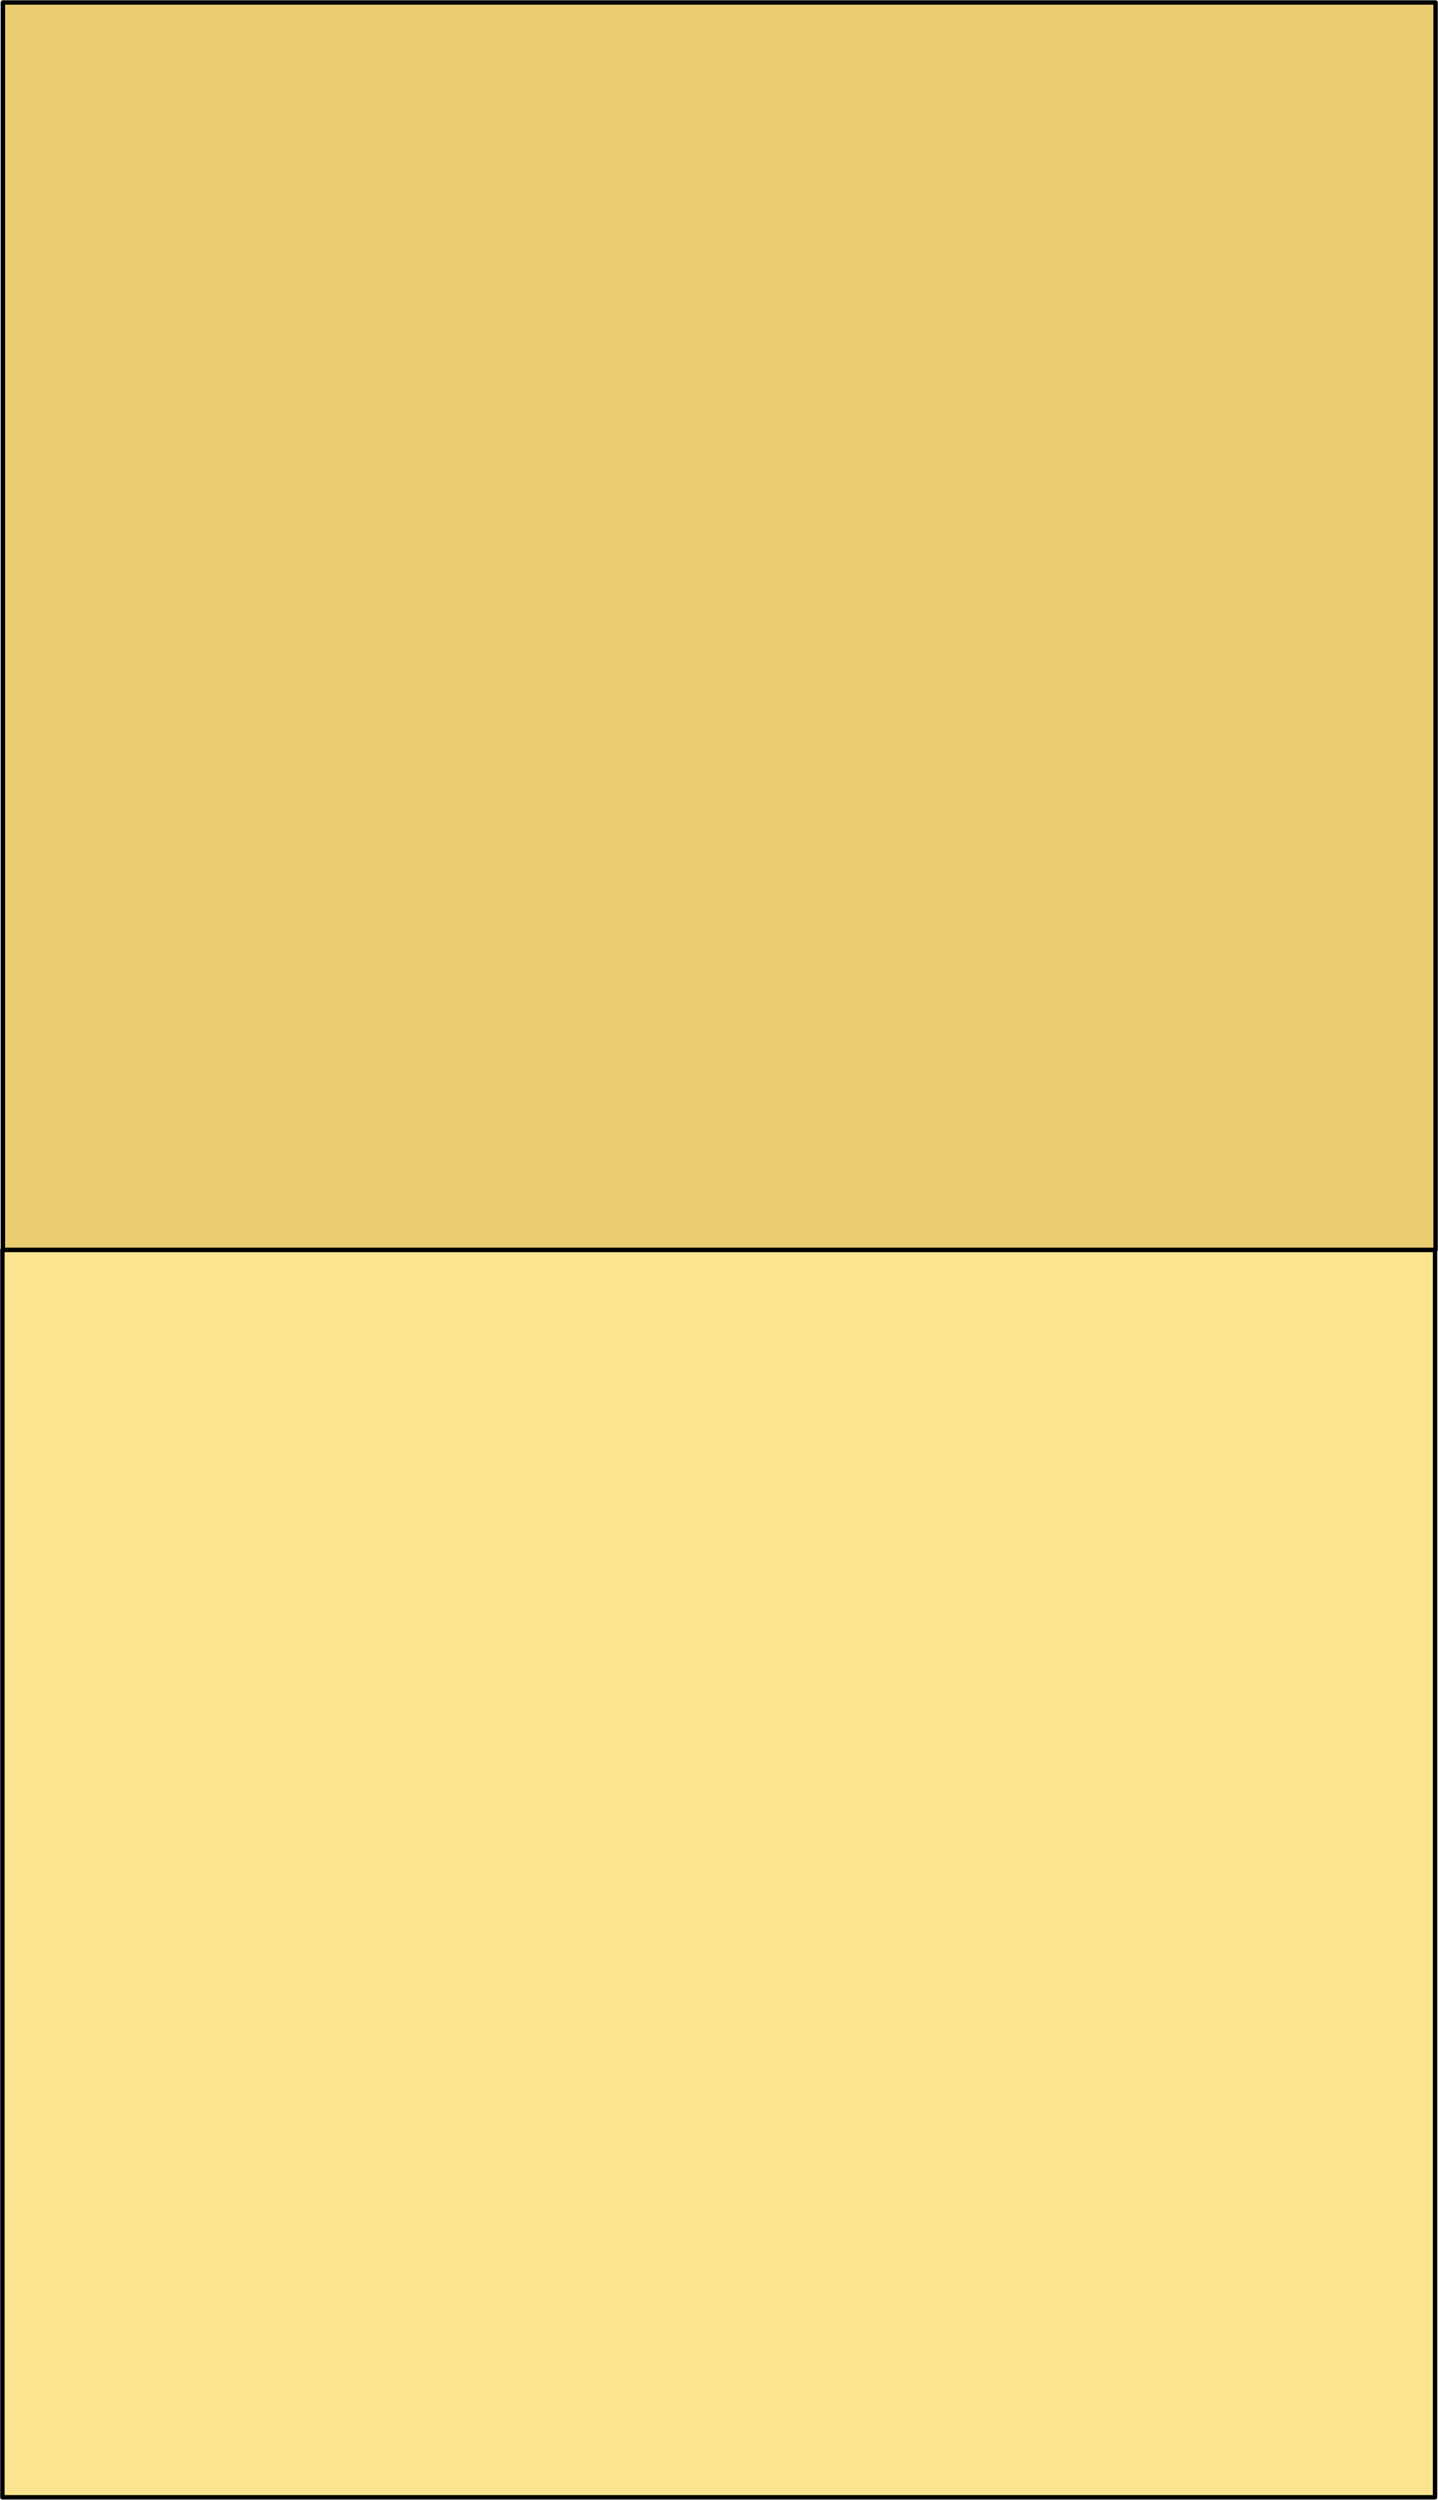
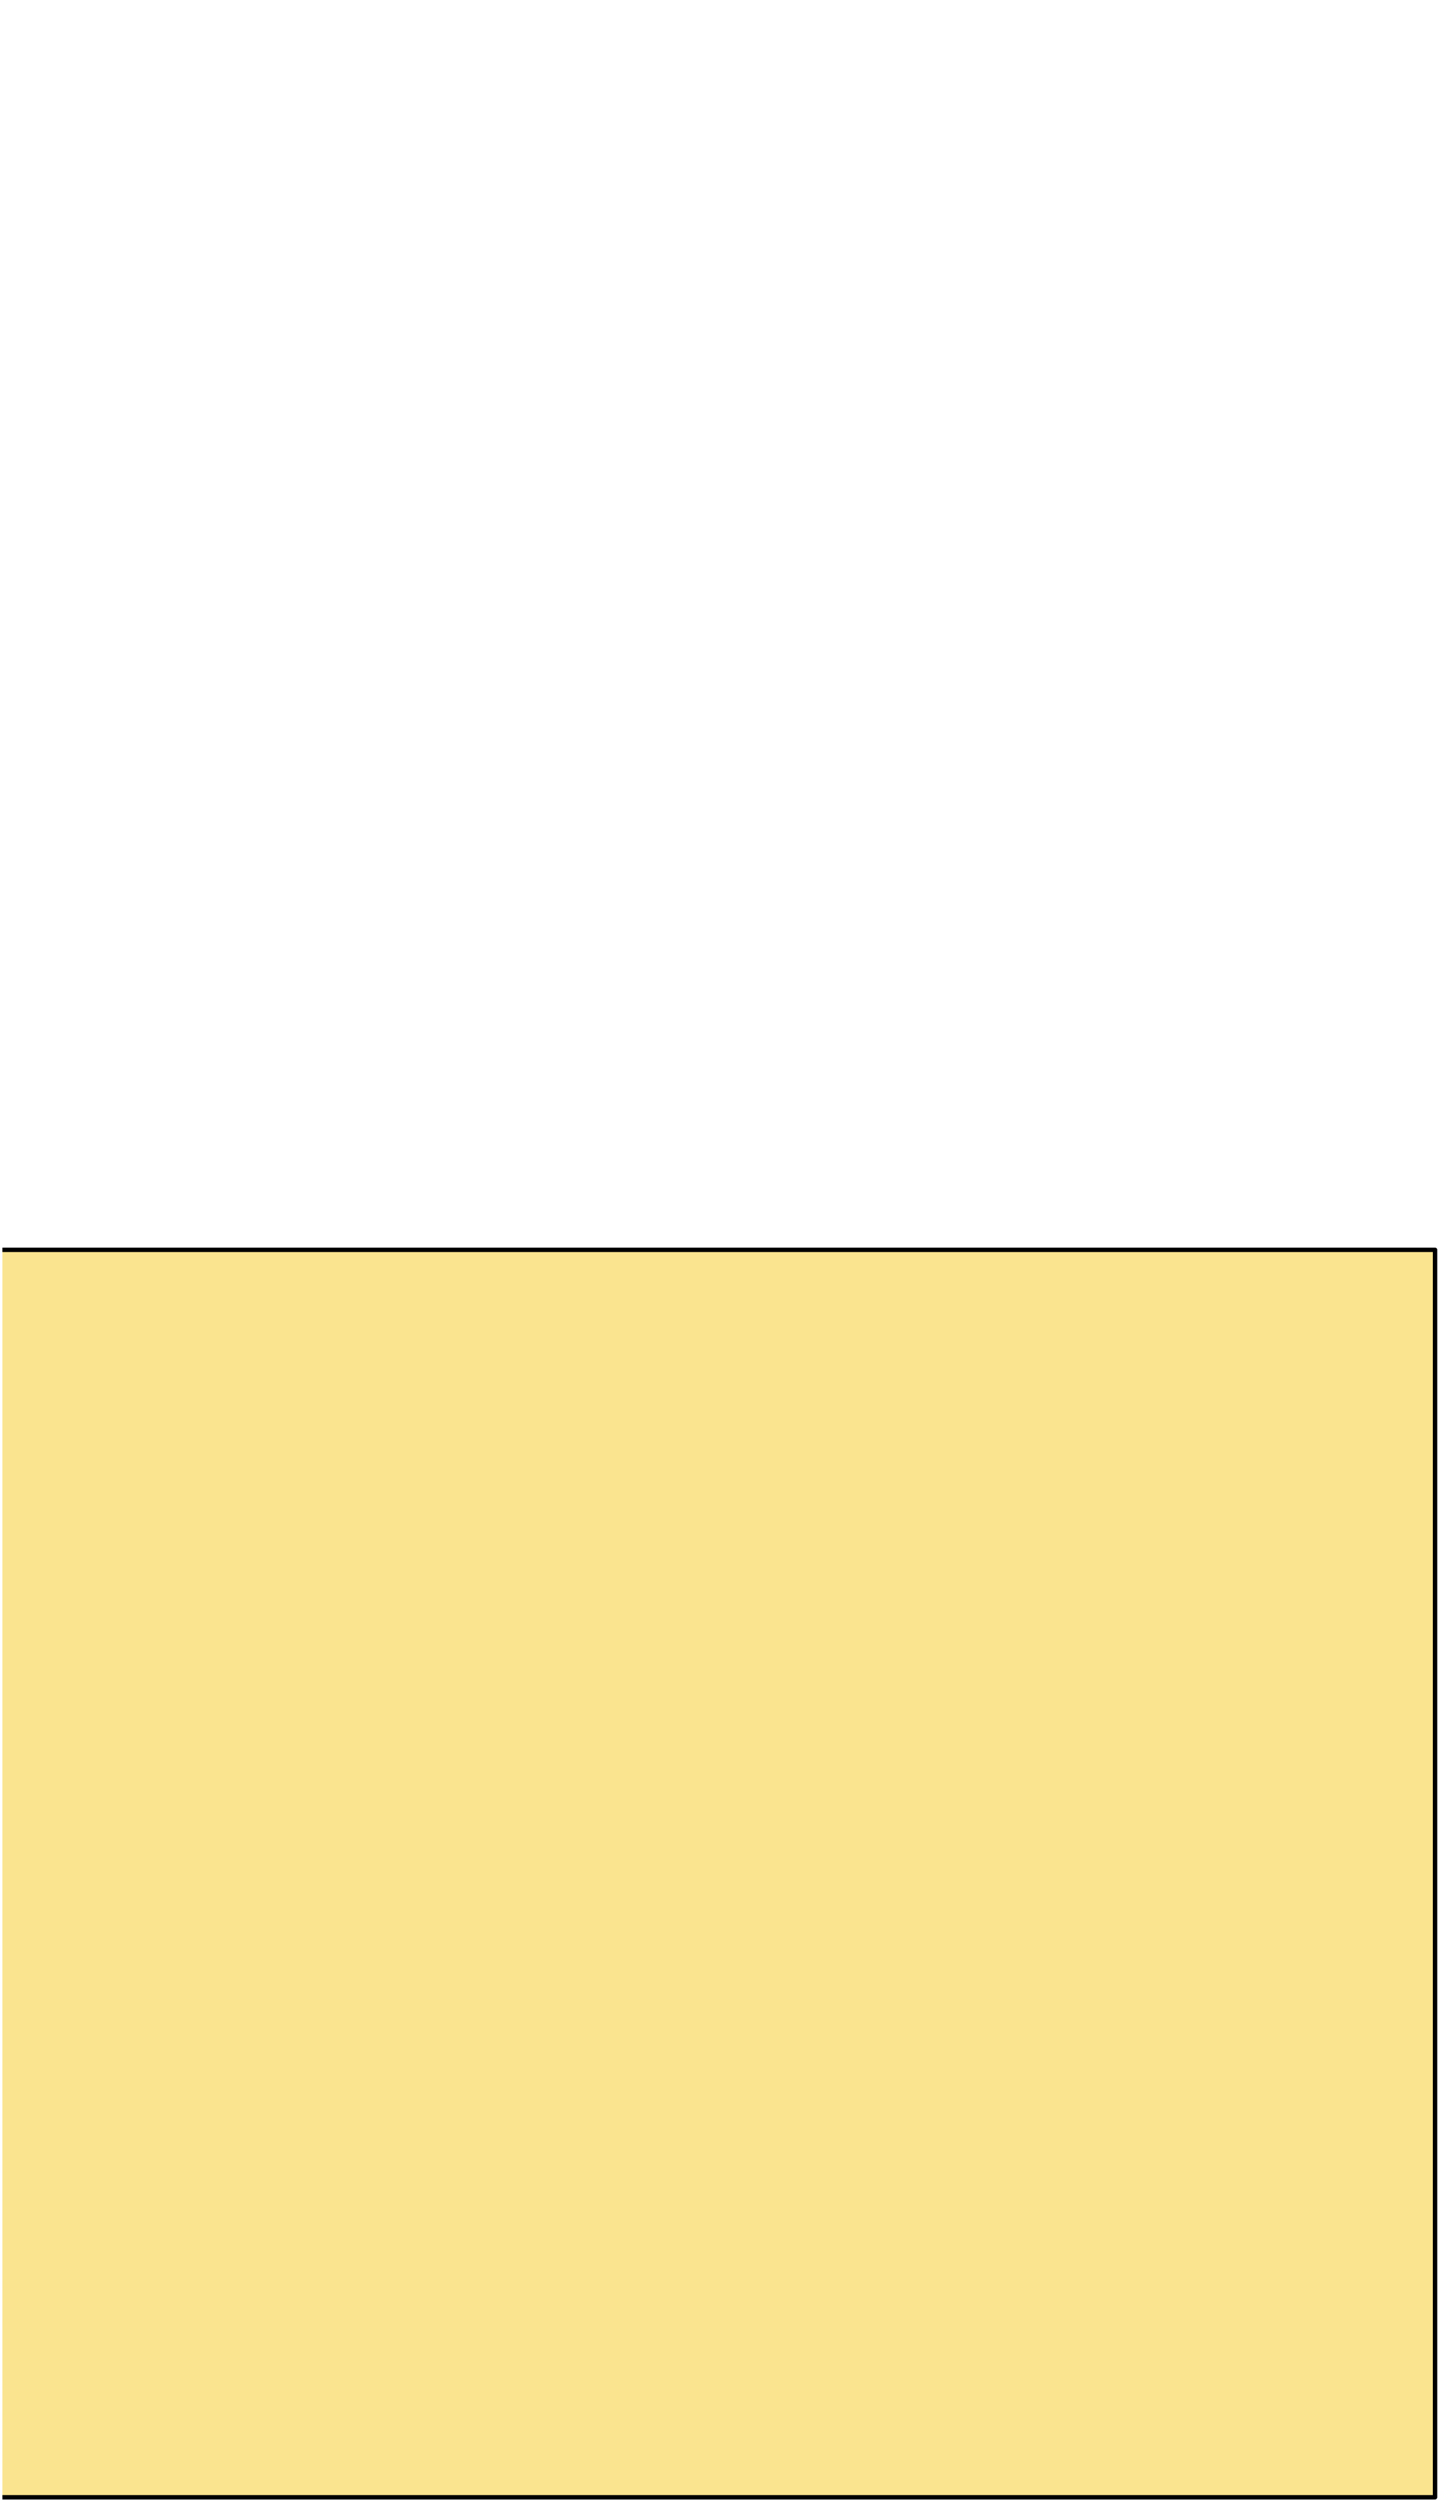
<svg xmlns="http://www.w3.org/2000/svg" viewBox="0 0 26.756 46.509" stroke="#000" stroke-linejoin="round" stroke-width=".082">
-   <path d="M.045 23.253h26.656v23.209H.045z" fill="#fae48f" />
-   <path d="M.054.046h26.657v23.207H.054z" fill="#eacd71" />
+   <path d="M.045 23.253h26.656v23.209H.045" fill="#fae48f" />
</svg>